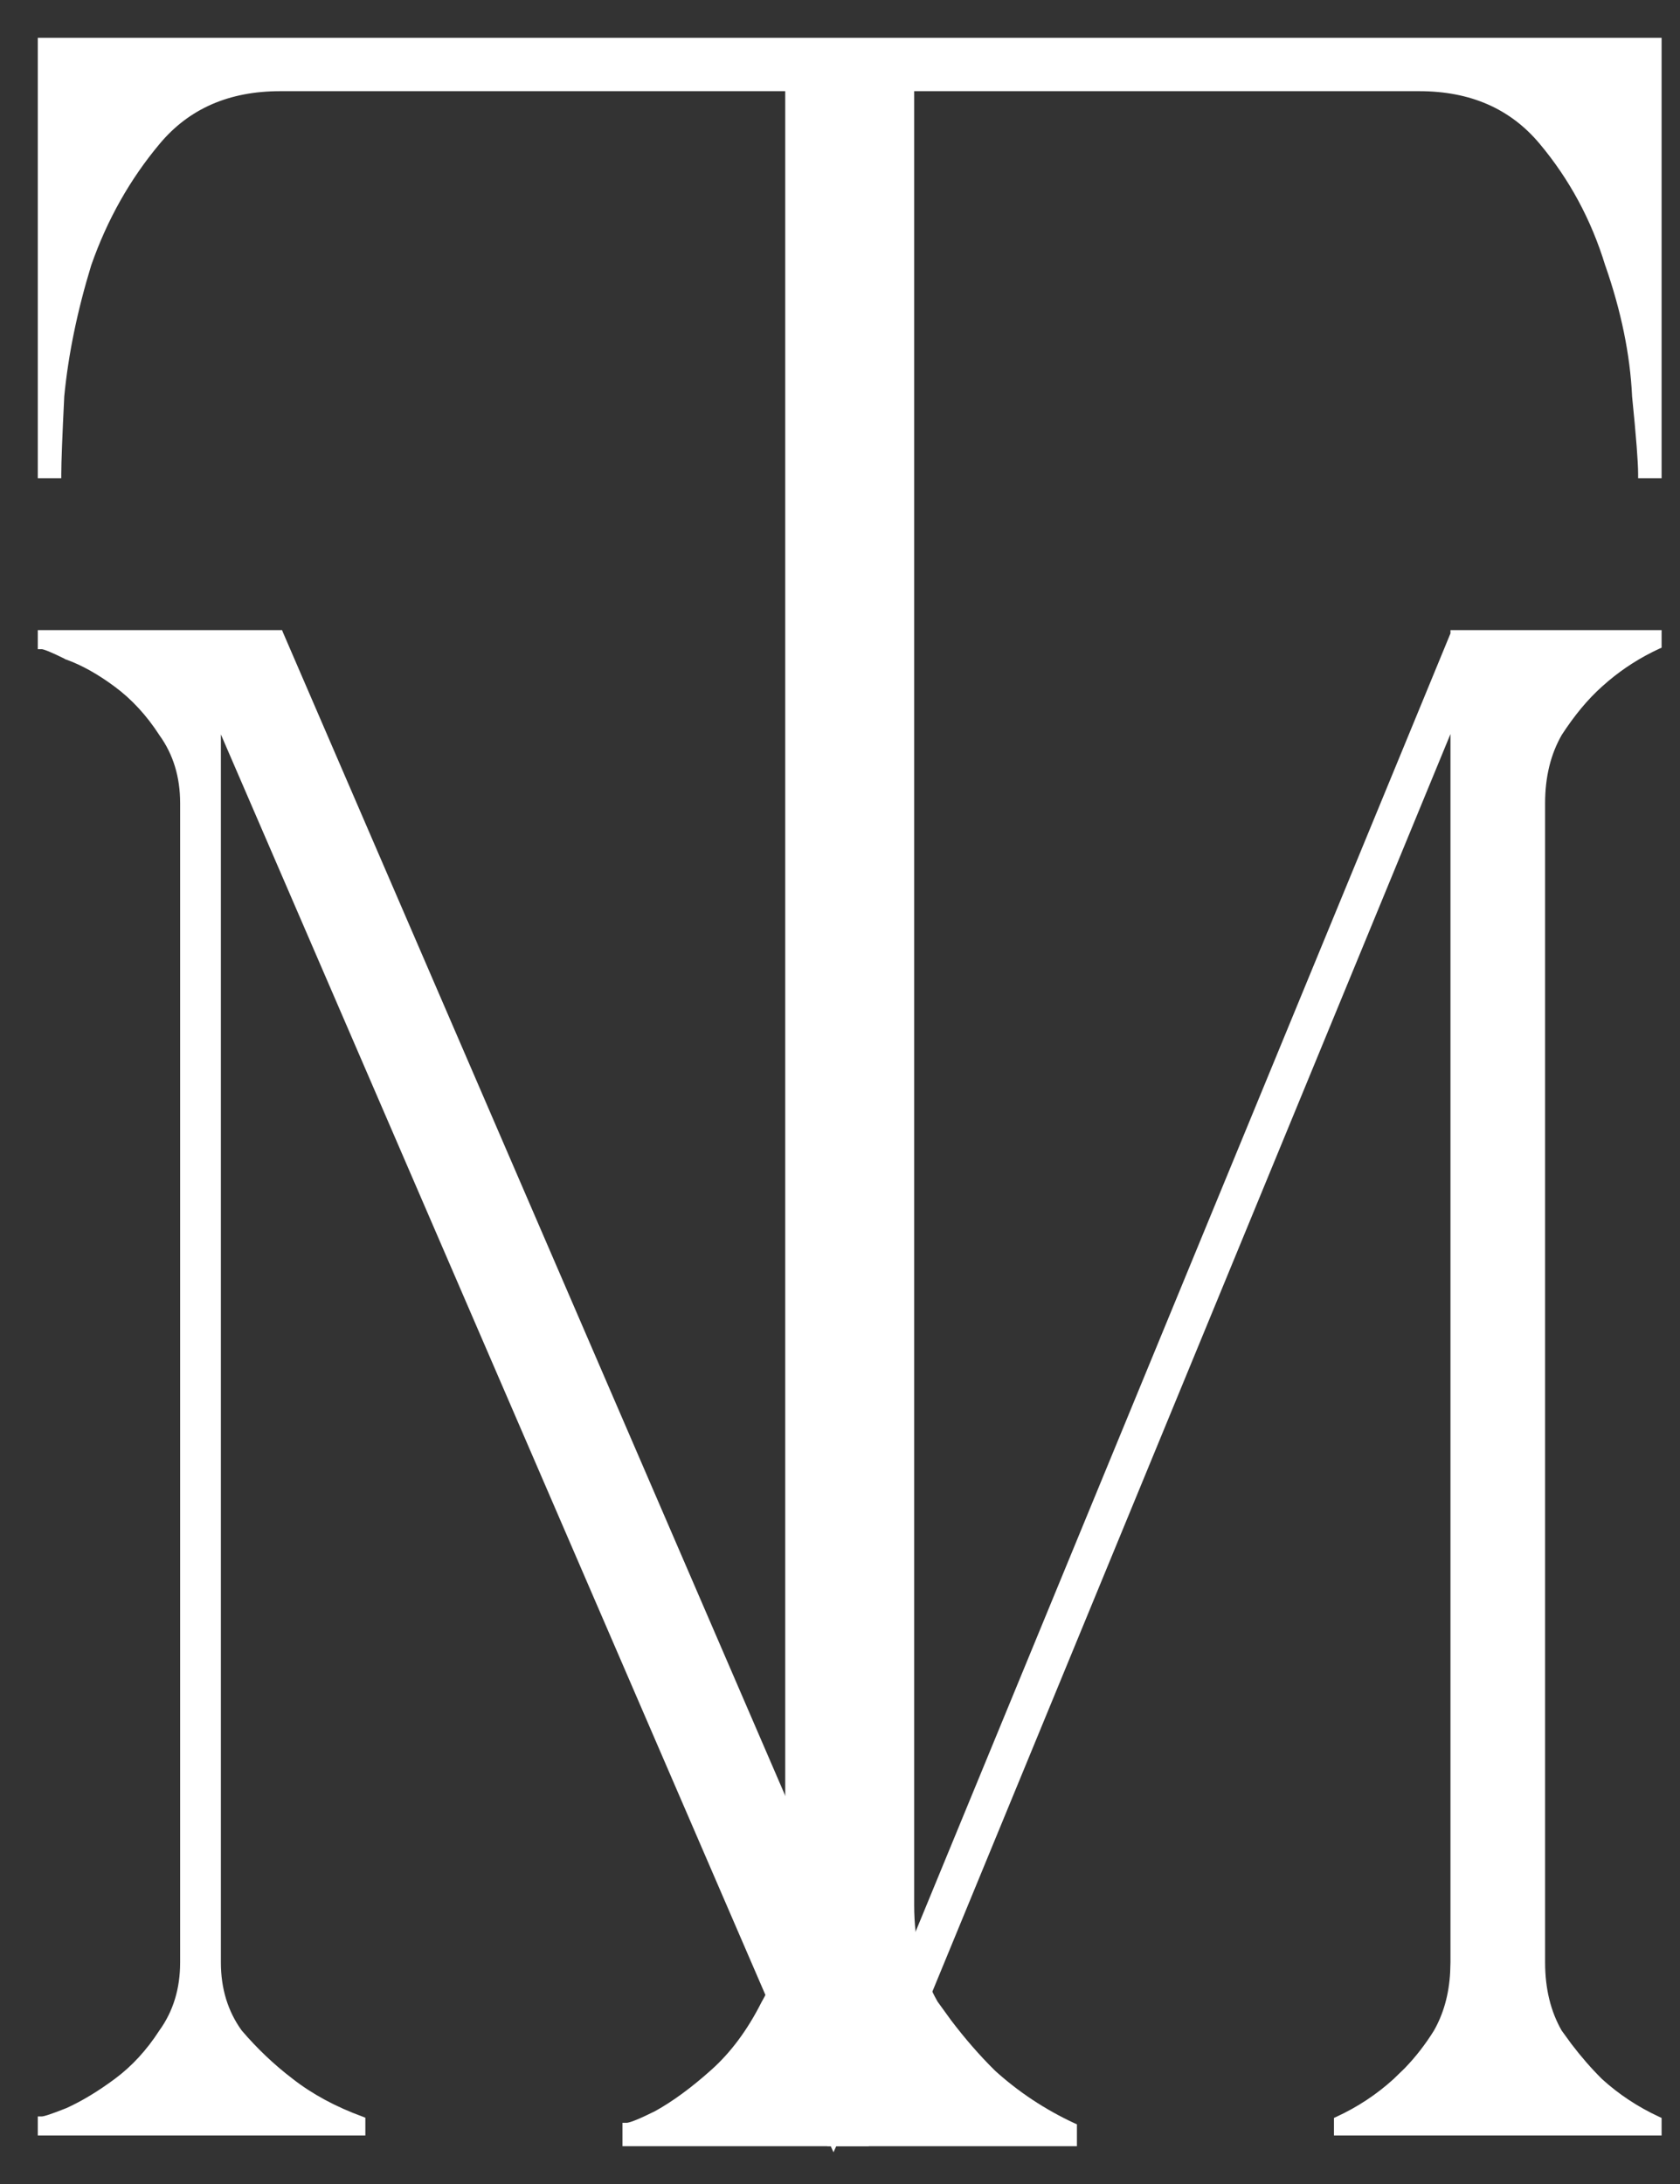
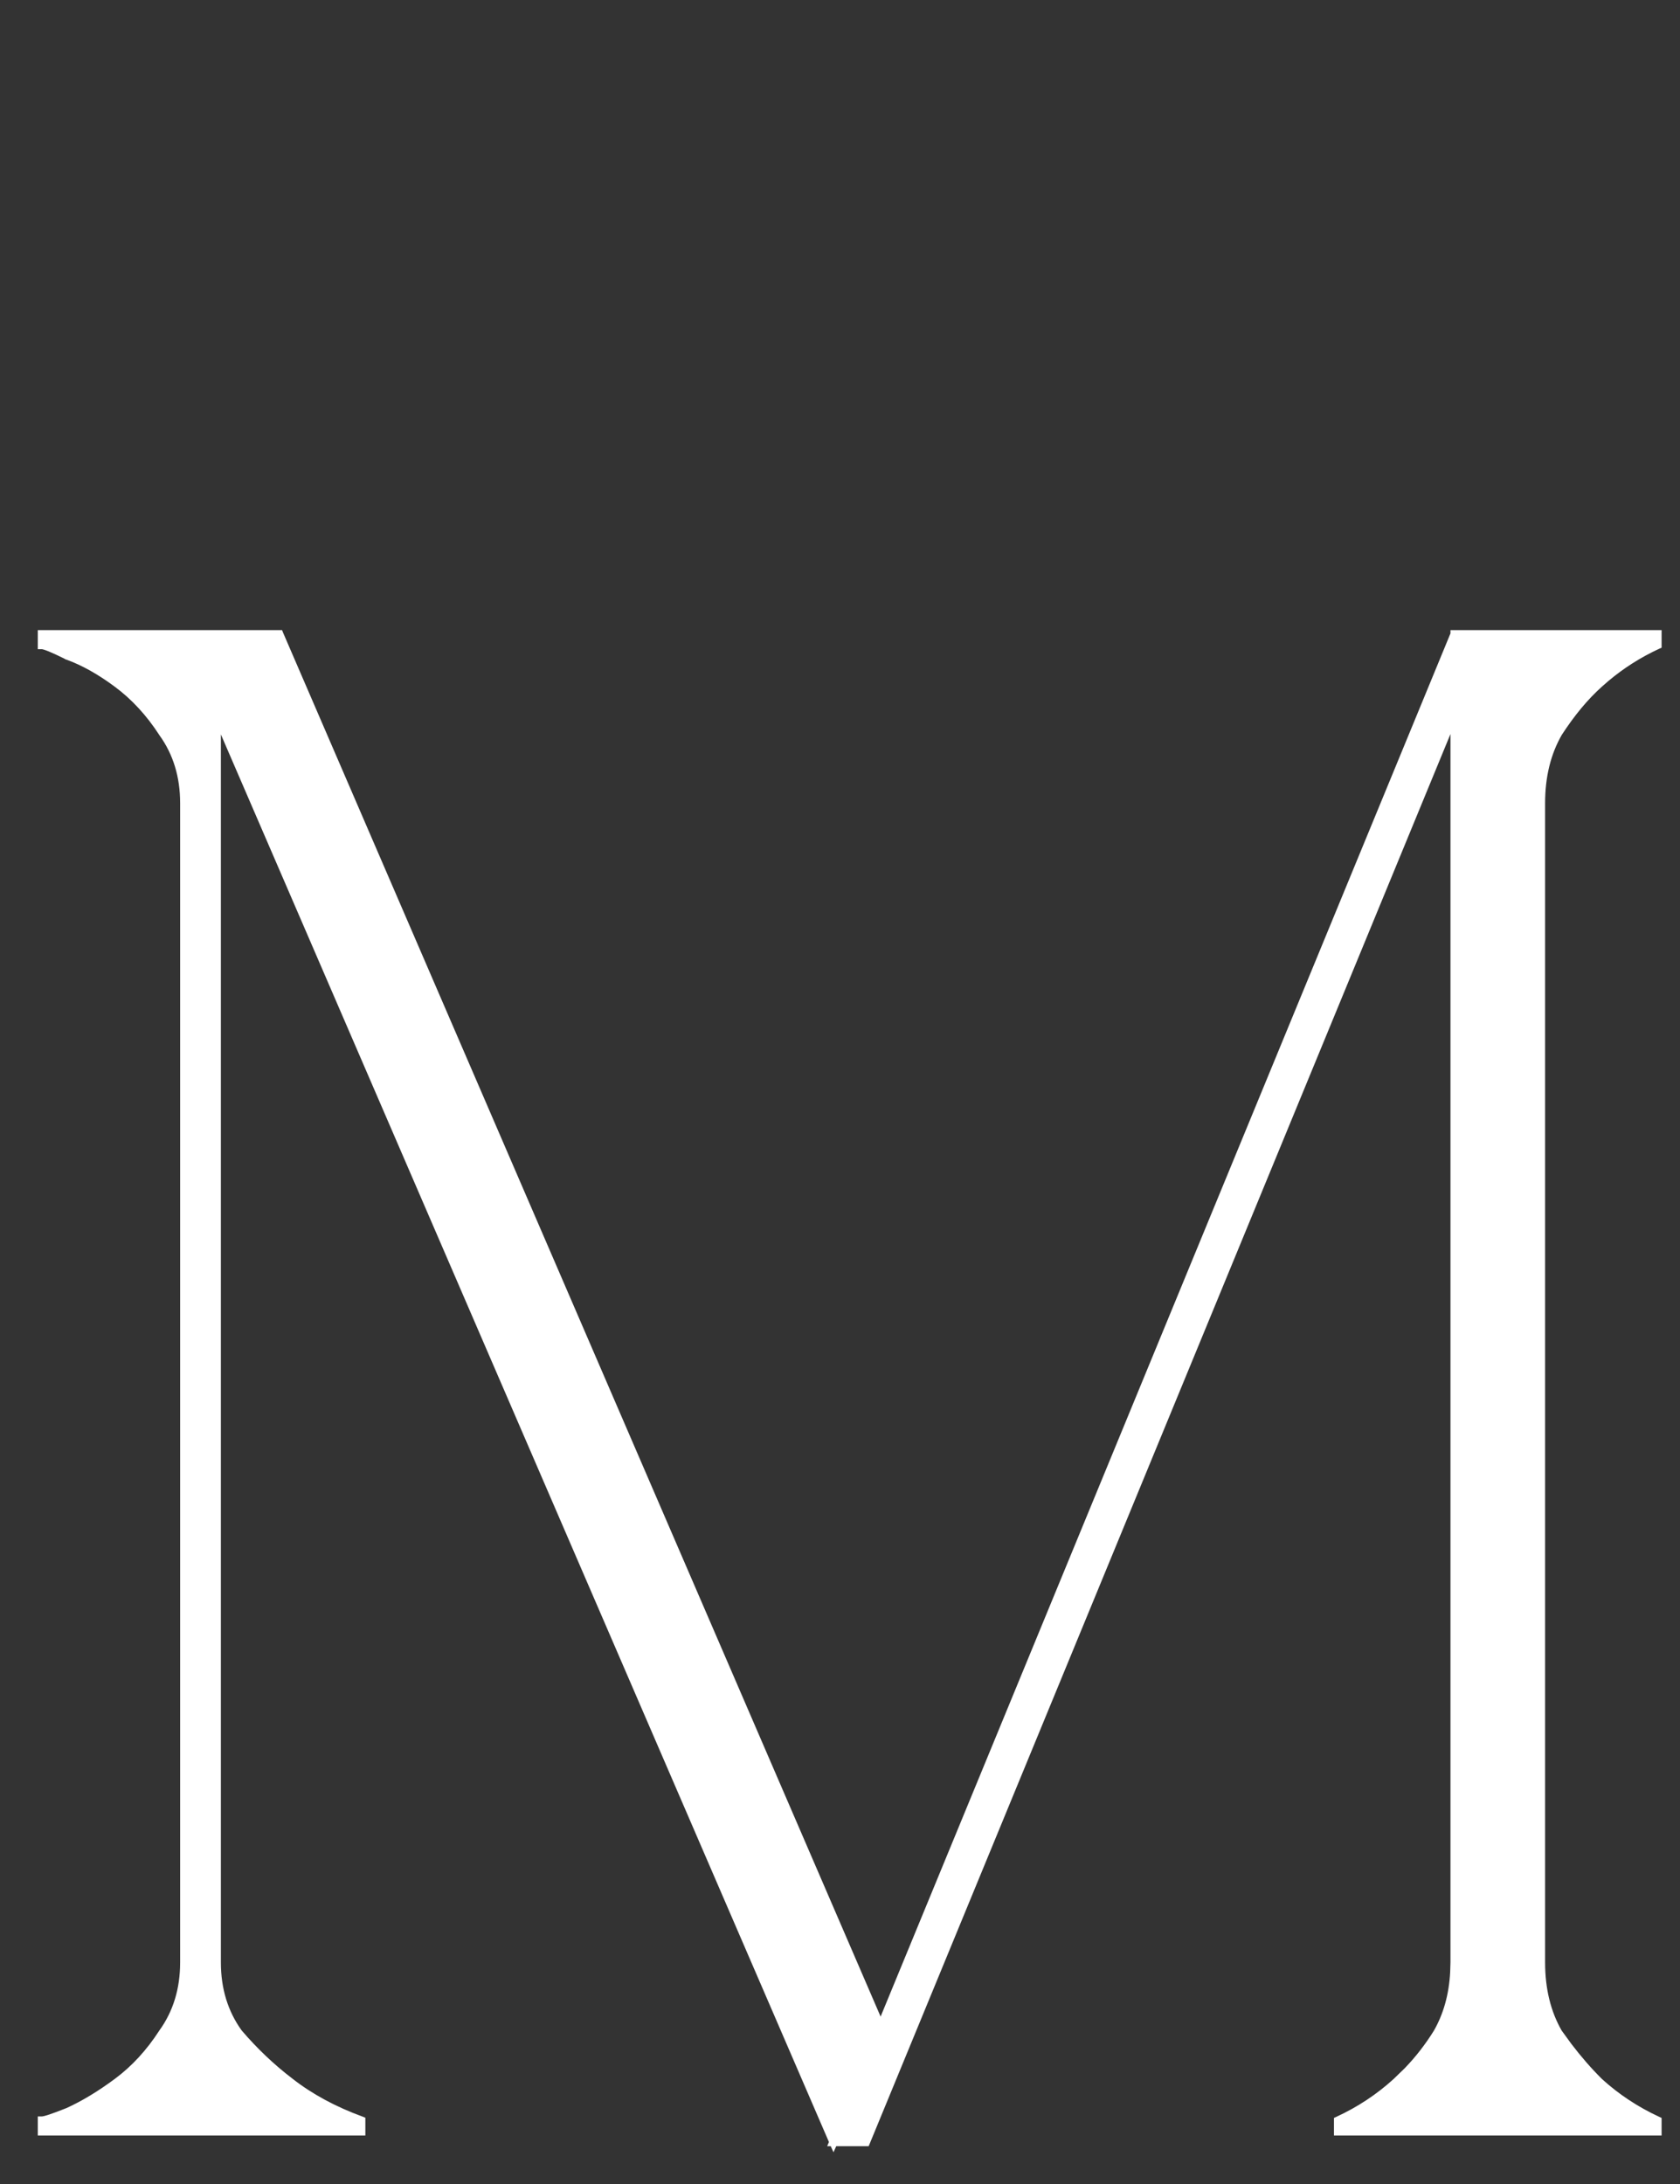
<svg xmlns="http://www.w3.org/2000/svg" width="40" height="52" viewBox="0 0 40 52" fill="none">
  <rect x="0" y="0" width="40" height="52" fill="#333333" stroke="none" />
-   <path d="M25.591 51.05H14.871V50.593H14.921C14.938 50.593 14.966 50.589 15.006 50.577C15.046 50.566 15.095 50.549 15.153 50.525C15.271 50.478 15.425 50.407 15.616 50.312C16.042 50.077 16.493 49.746 16.969 49.32C17.442 48.897 17.844 48.353 18.177 47.691L18.178 47.69C18.555 47.032 18.746 46.255 18.746 45.357V2.121H6.669C5.438 2.121 4.472 2.545 3.765 3.39C3.051 4.242 2.505 5.212 2.124 6.302C1.79 7.394 1.576 8.438 1.48 9.434C1.433 10.385 1.409 11.002 1.409 11.286V11.336H0.95V0.95H39.512V11.336H39.053V11.286C39.053 11.003 39.005 10.387 38.909 9.434V9.431C38.862 8.436 38.648 7.393 38.267 6.302L38.266 6.301C37.933 5.212 37.409 4.241 36.696 3.39C35.989 2.545 35.024 2.121 33.793 2.121H21.716V45.357C21.716 46.253 21.905 47.029 22.281 47.685L22.607 48.135C22.938 48.571 23.282 48.966 23.639 49.321H23.638C24.208 49.841 24.849 50.267 25.561 50.598L25.591 50.611V51.05Z" fill="white" stroke="white" stroke-width="0.1" />
  <path d="M39.512 50.795H31.811V50.459L31.841 50.445C32.35 50.21 32.808 49.907 33.215 49.537L33.485 49.275C33.746 49.004 33.978 48.705 34.182 48.377C34.416 47.969 34.549 47.496 34.578 46.958L34.585 46.723V17.224L20.662 51.019L20.649 51.05H19.878L19.845 51.123L19.812 51.05H19.77L19.791 51L5.209 17.244V46.723C5.209 47.358 5.378 47.908 5.714 48.374C6.087 48.811 6.495 49.198 6.936 49.534L6.937 49.535C7.411 49.905 7.971 50.207 8.617 50.443L8.649 50.456V50.795H0.95V50.441H1C1.011 50.441 1.032 50.438 1.065 50.43C1.098 50.422 1.139 50.409 1.189 50.393C1.291 50.359 1.427 50.308 1.598 50.24C1.97 50.072 2.36 49.837 2.768 49.534C3.173 49.233 3.529 48.847 3.834 48.376L3.835 48.374C4.171 47.908 4.339 47.358 4.339 46.723V19.125C4.339 18.489 4.171 17.939 3.835 17.474L3.834 17.472C3.529 17.001 3.173 16.615 2.768 16.314C2.36 16.01 1.97 15.793 1.6 15.659L1.594 15.657V15.656C1.423 15.572 1.288 15.509 1.187 15.467C1.136 15.446 1.095 15.431 1.062 15.421C1.029 15.411 1.009 15.407 1 15.407H0.95V15.053H6.682L6.694 15.083L20.968 48.143L34.585 15.091V15.053H39.512V15.389L39.482 15.402C39.037 15.608 38.631 15.866 38.264 16.175L38.108 16.311C37.77 16.613 37.448 17 37.142 17.472C36.874 17.938 36.738 18.488 36.738 19.125V46.723C36.738 47.359 36.873 47.909 37.141 48.375L37.373 48.694C37.609 49.004 37.854 49.285 38.108 49.537C38.515 49.907 38.974 50.21 39.482 50.445L39.512 50.459V50.795Z" fill="white" stroke="white" stroke-width="0.1" />
</svg>